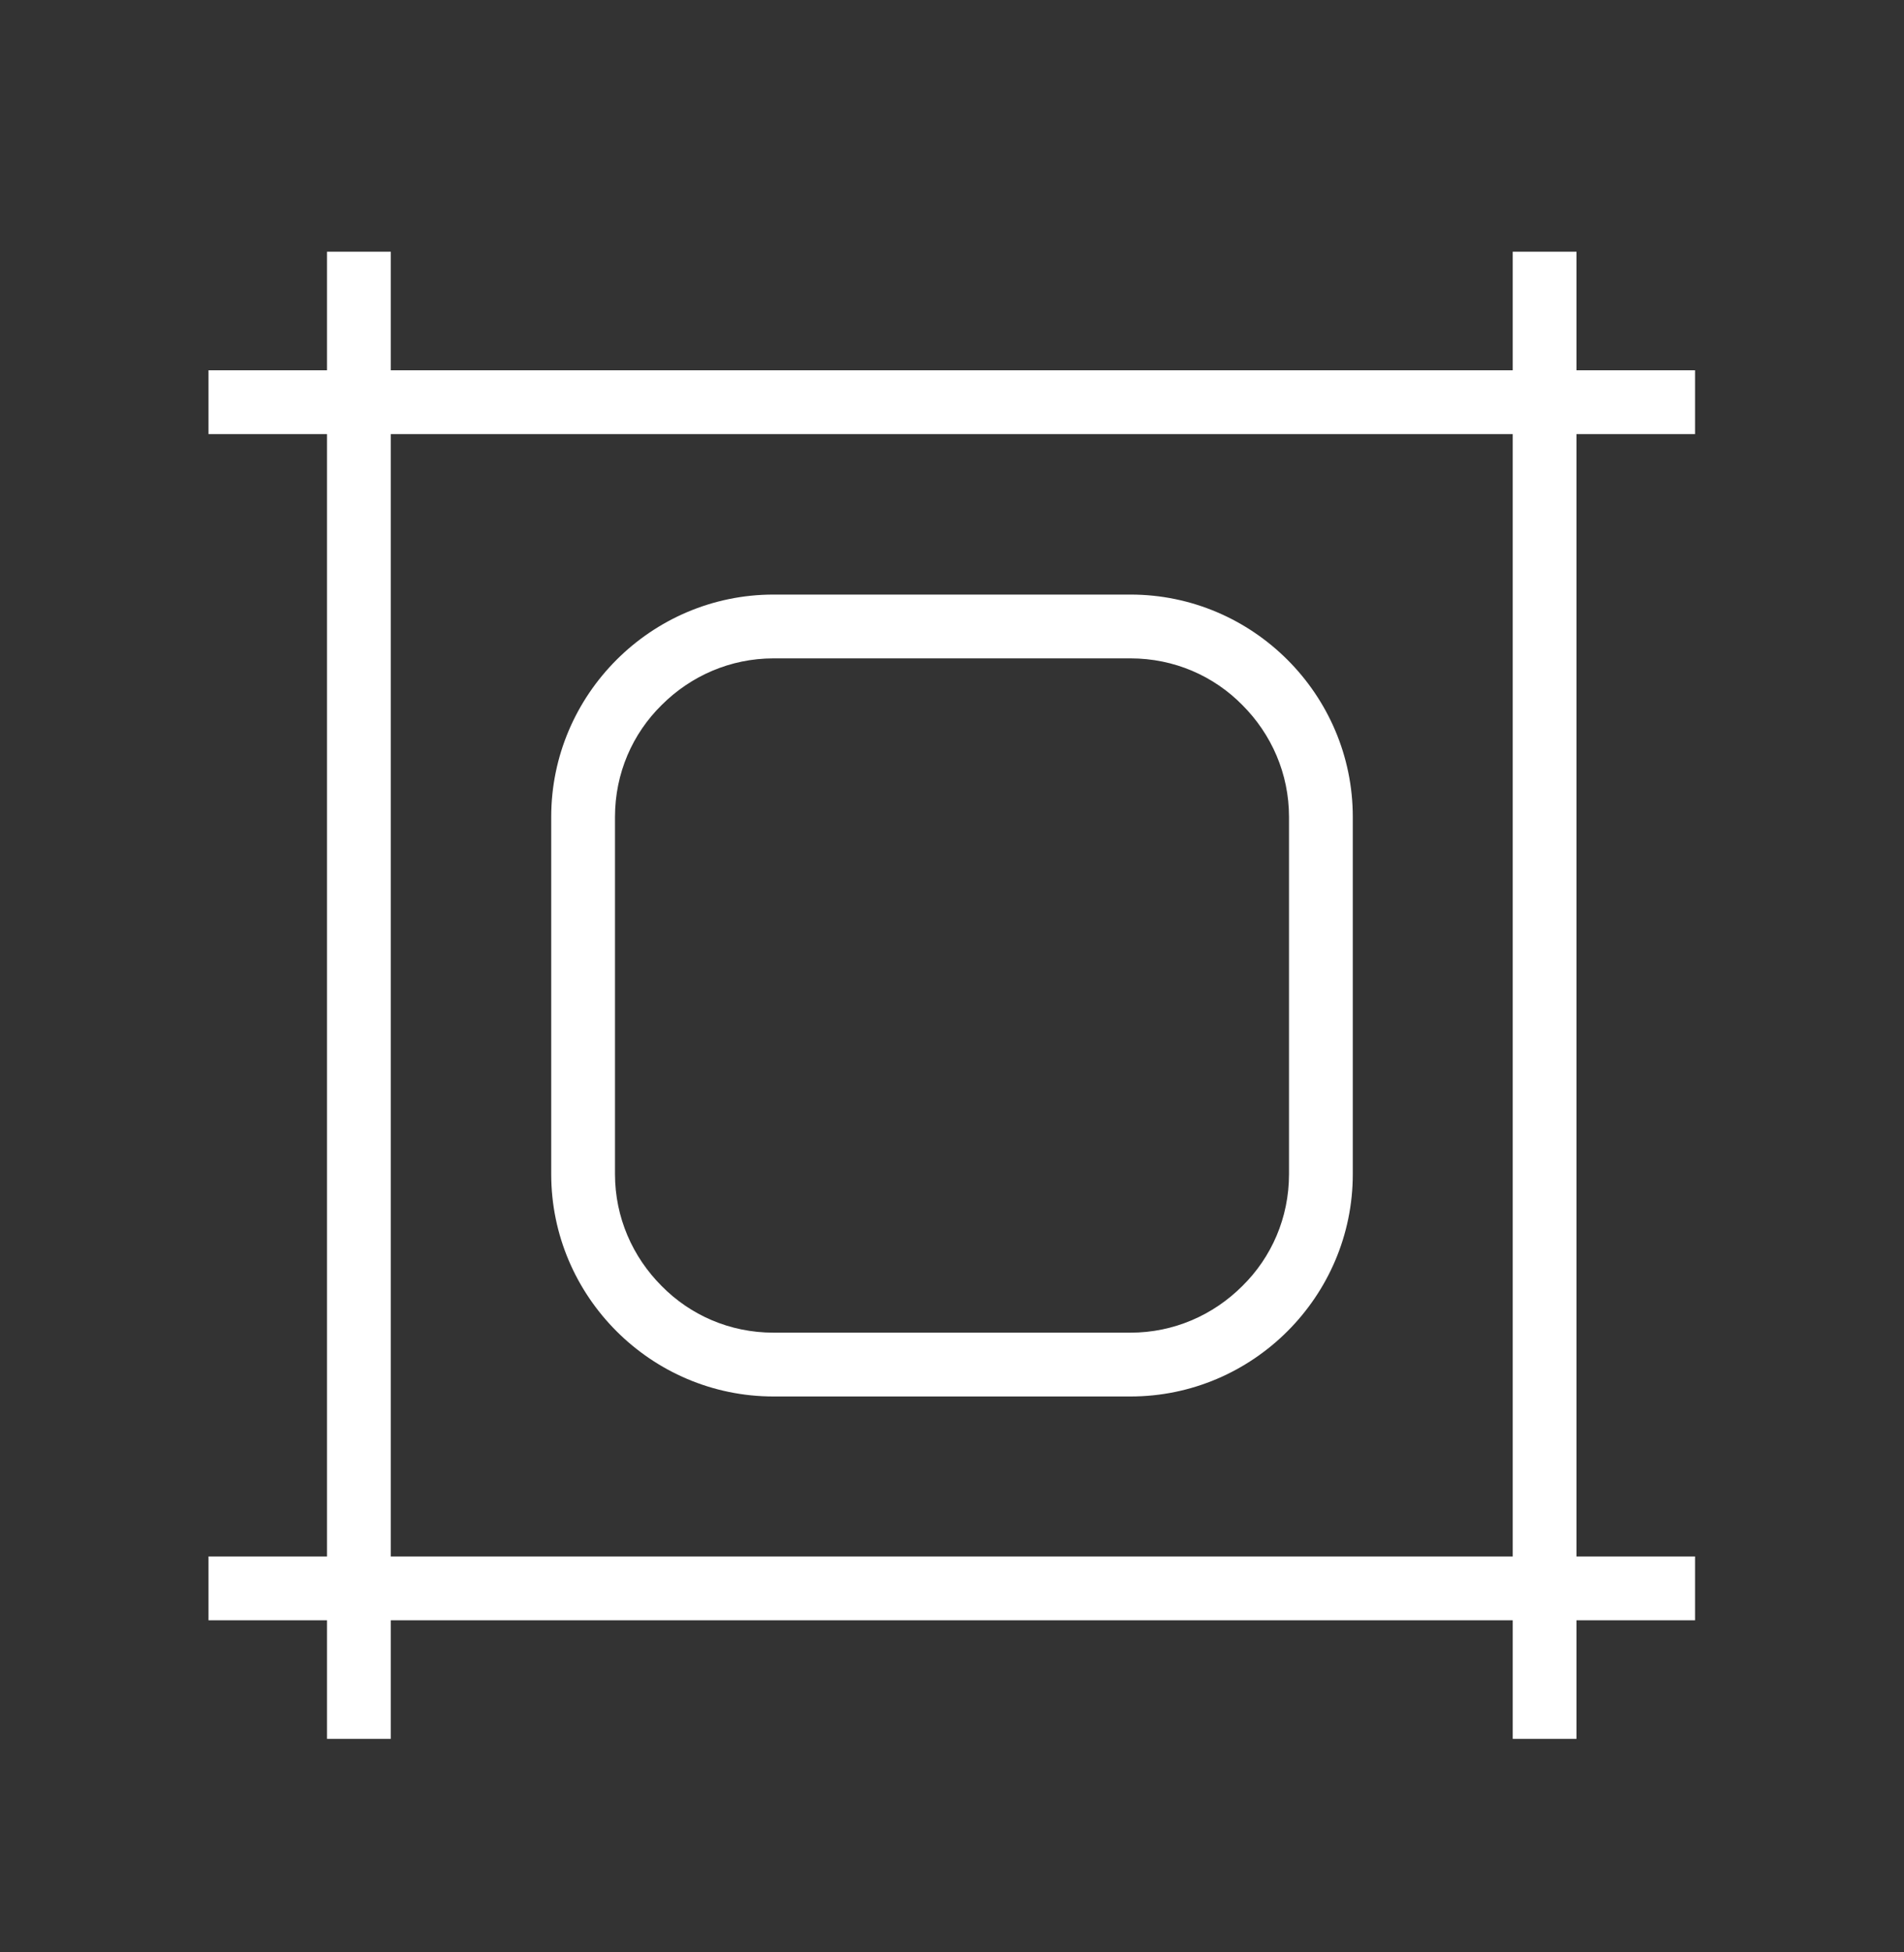
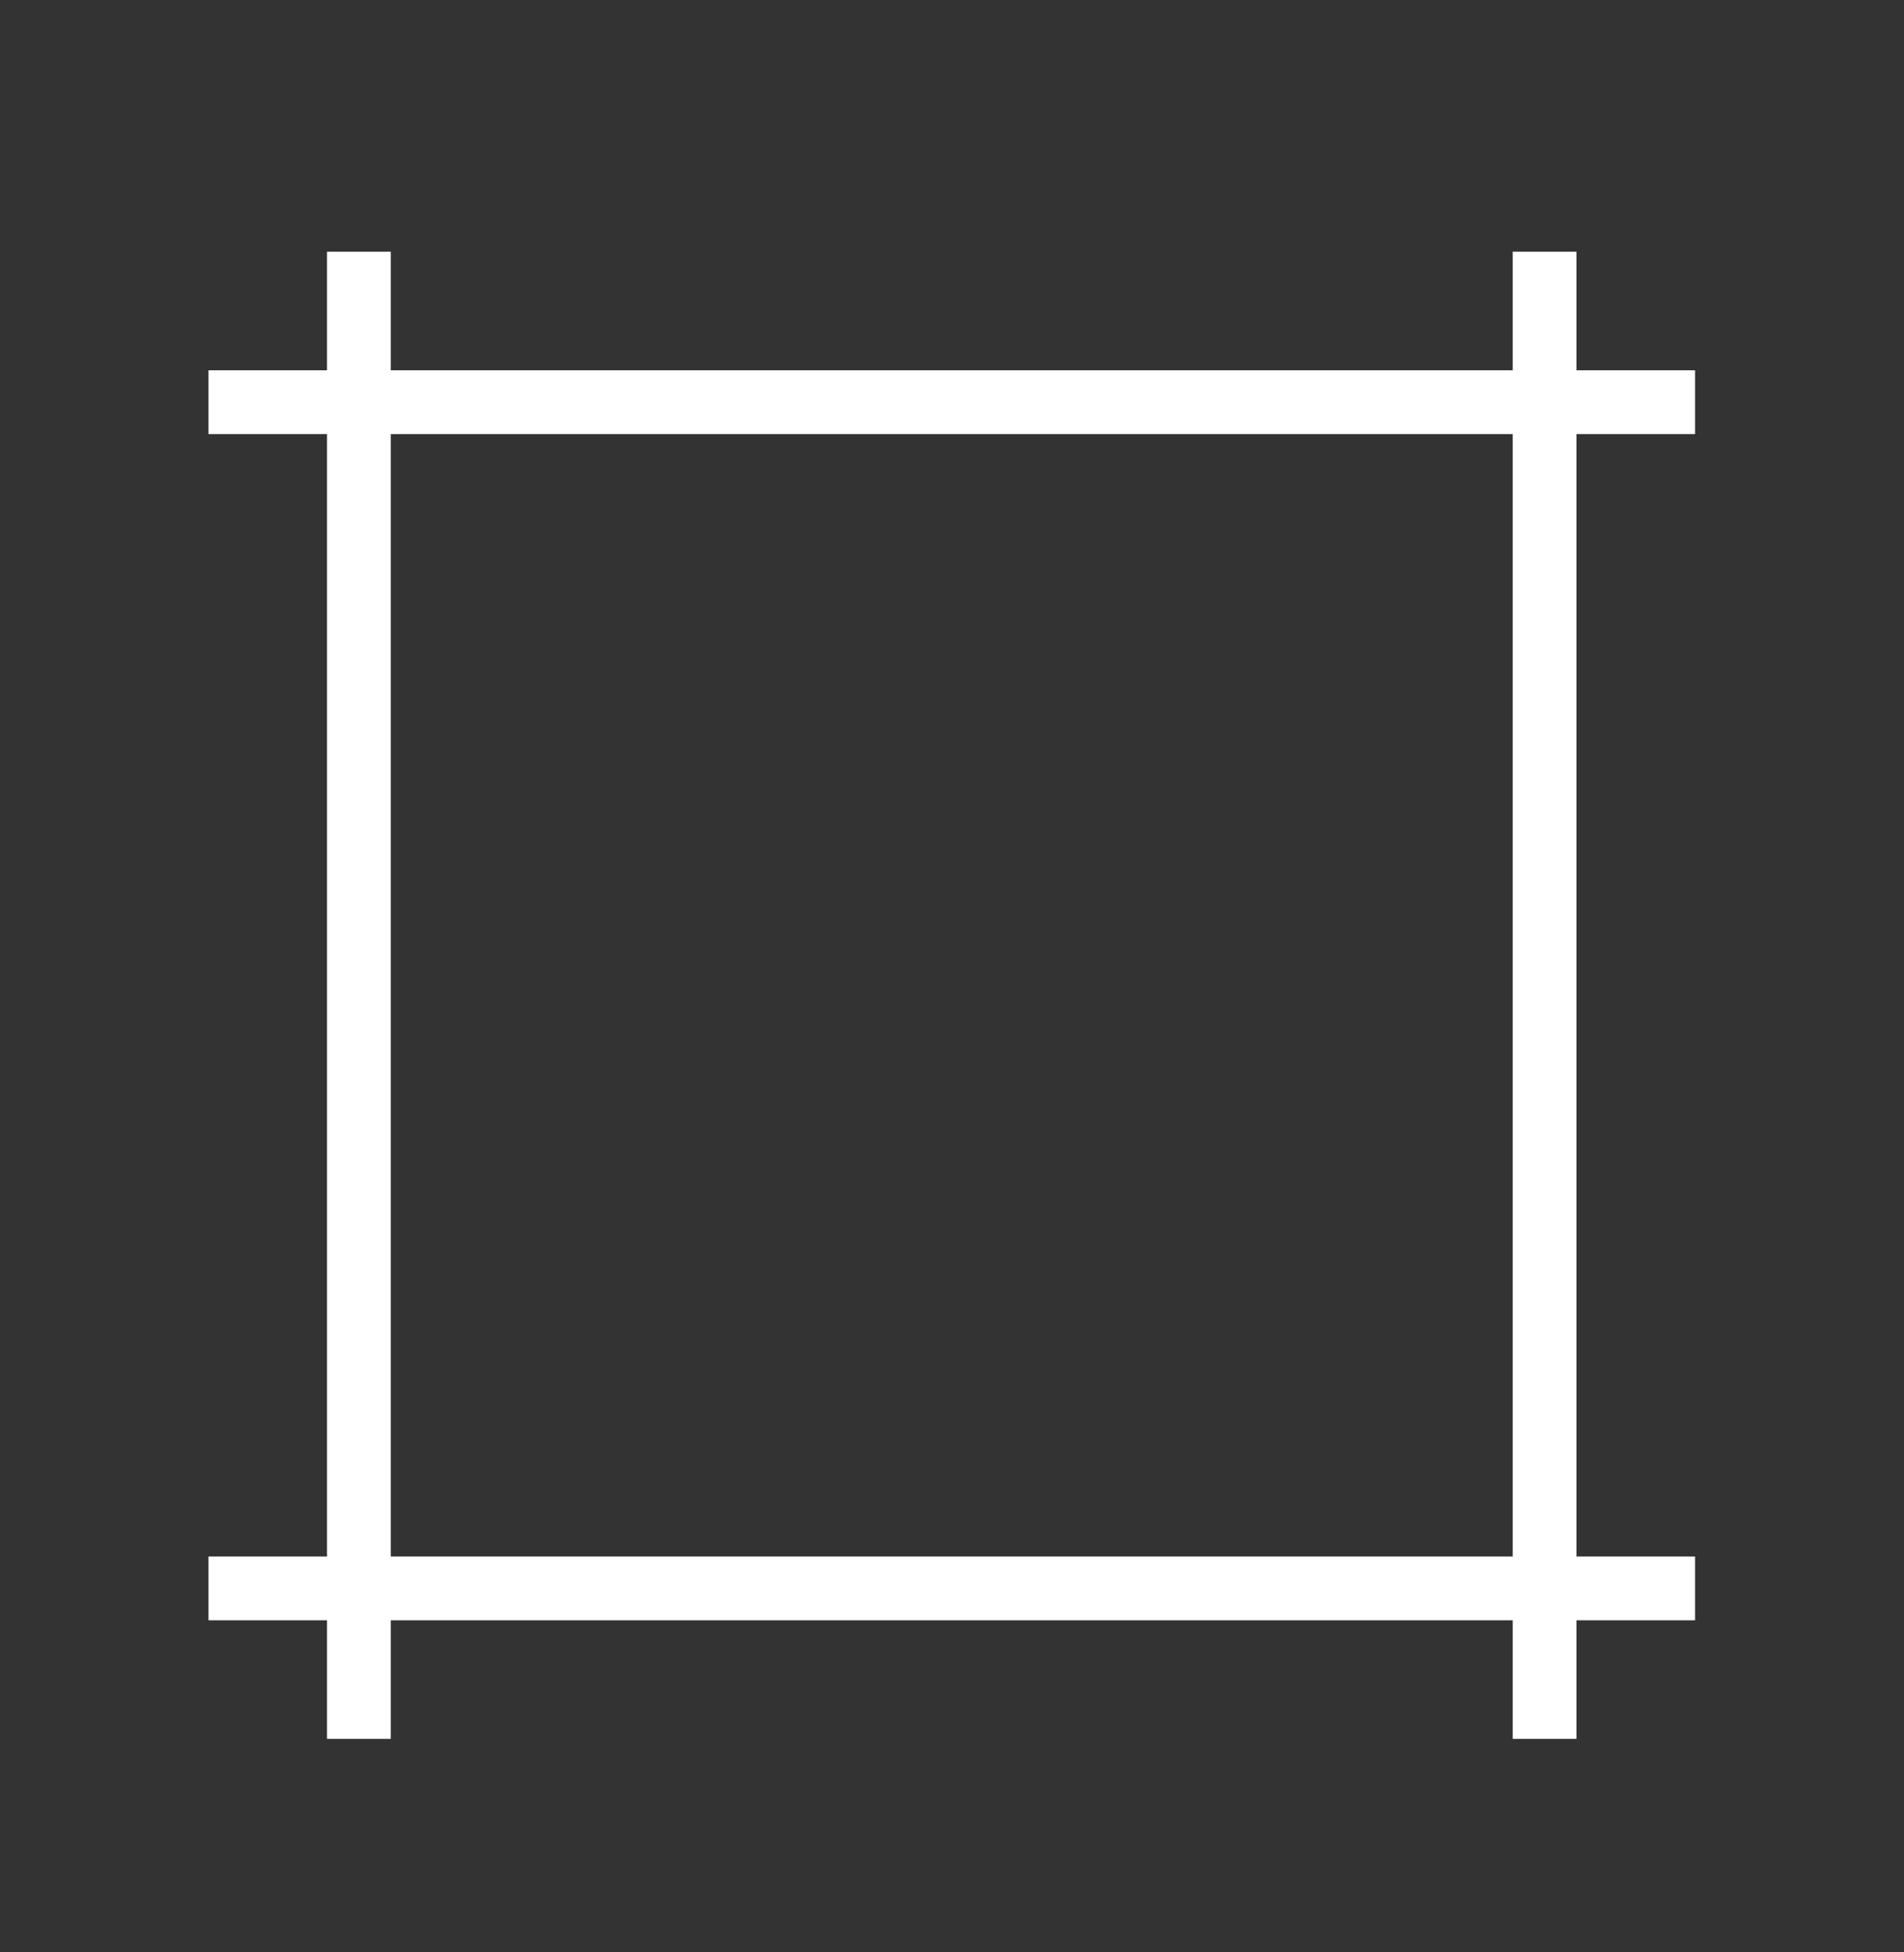
<svg xmlns="http://www.w3.org/2000/svg" width="40" height="41" fill="none" viewBox="0 0 40 41">
  <rect x="0" y="0" width="40" height="41" fill="#333333" stroke="none" />
-   <path fill="#fff" d="M16.25 29.326H23.75C26.32 29.326 28.42 27.226 28.42 24.656V17.156C28.42 14.586 26.32 12.486 23.75 12.486H16.25C13.68 12.486 11.58 14.586 11.58 17.156V24.656C11.58 27.226 13.68 29.326 16.25 29.326ZM12.92 17.156C12.92 16.236 13.29 15.406 13.9 14.806C14.51 14.196 15.34 13.826 16.25 13.826H23.75C24.67 13.826 25.5 14.196 26.1 14.806C26.71 15.416 27.08 16.246 27.08 17.156V24.656C27.08 25.576 26.71 26.406 26.1 27.006C25.49 27.616 24.66 27.986 23.75 27.986H16.25C15.33 27.986 14.5 27.616 13.9 27.006C13.29 26.396 12.92 25.566 12.92 24.656V17.156Z" />
  <path fill="#fff" d="M33.12 5.286H31.78V7.776H8.21V5.286H6.87V7.776H4.38V9.116H6.87V32.686H4.38V34.026H6.87V36.516H8.21V34.026H31.78V36.516H33.12V34.026H35.61V32.686H33.12V9.116H35.61V7.776H33.12V5.286ZM31.78 32.686H8.21V9.116H31.78V32.686Z" />
</svg>